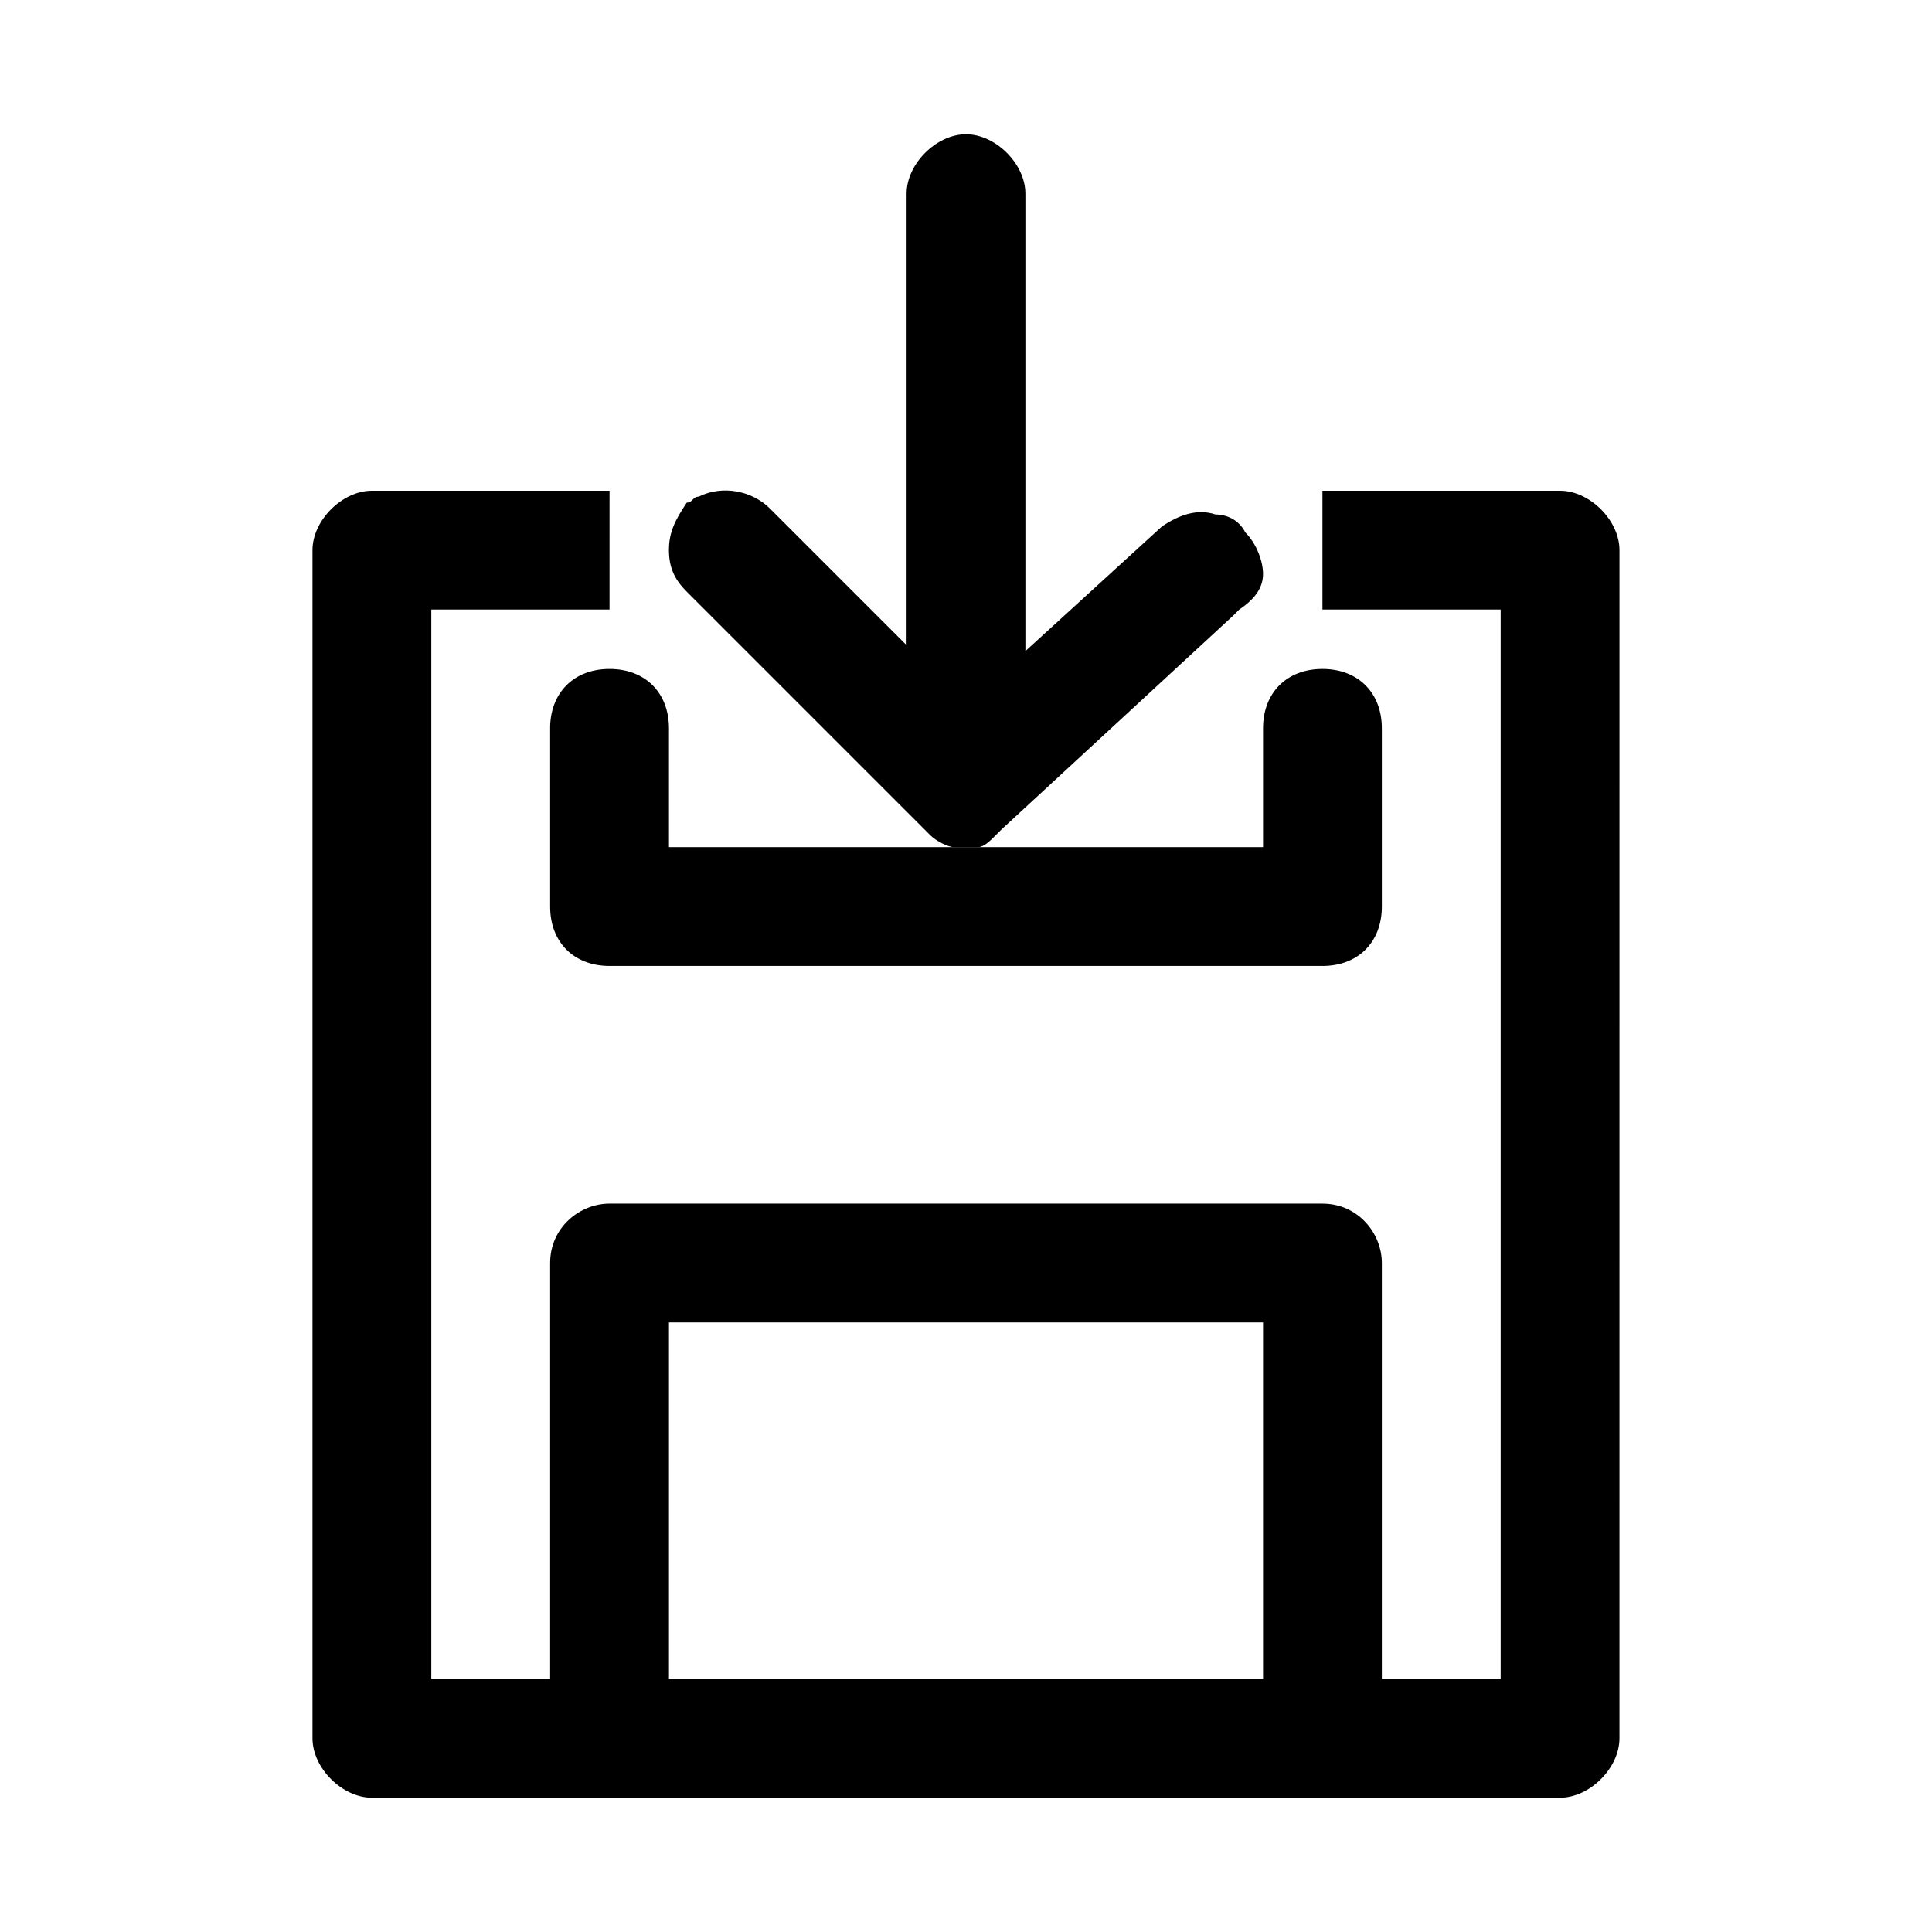
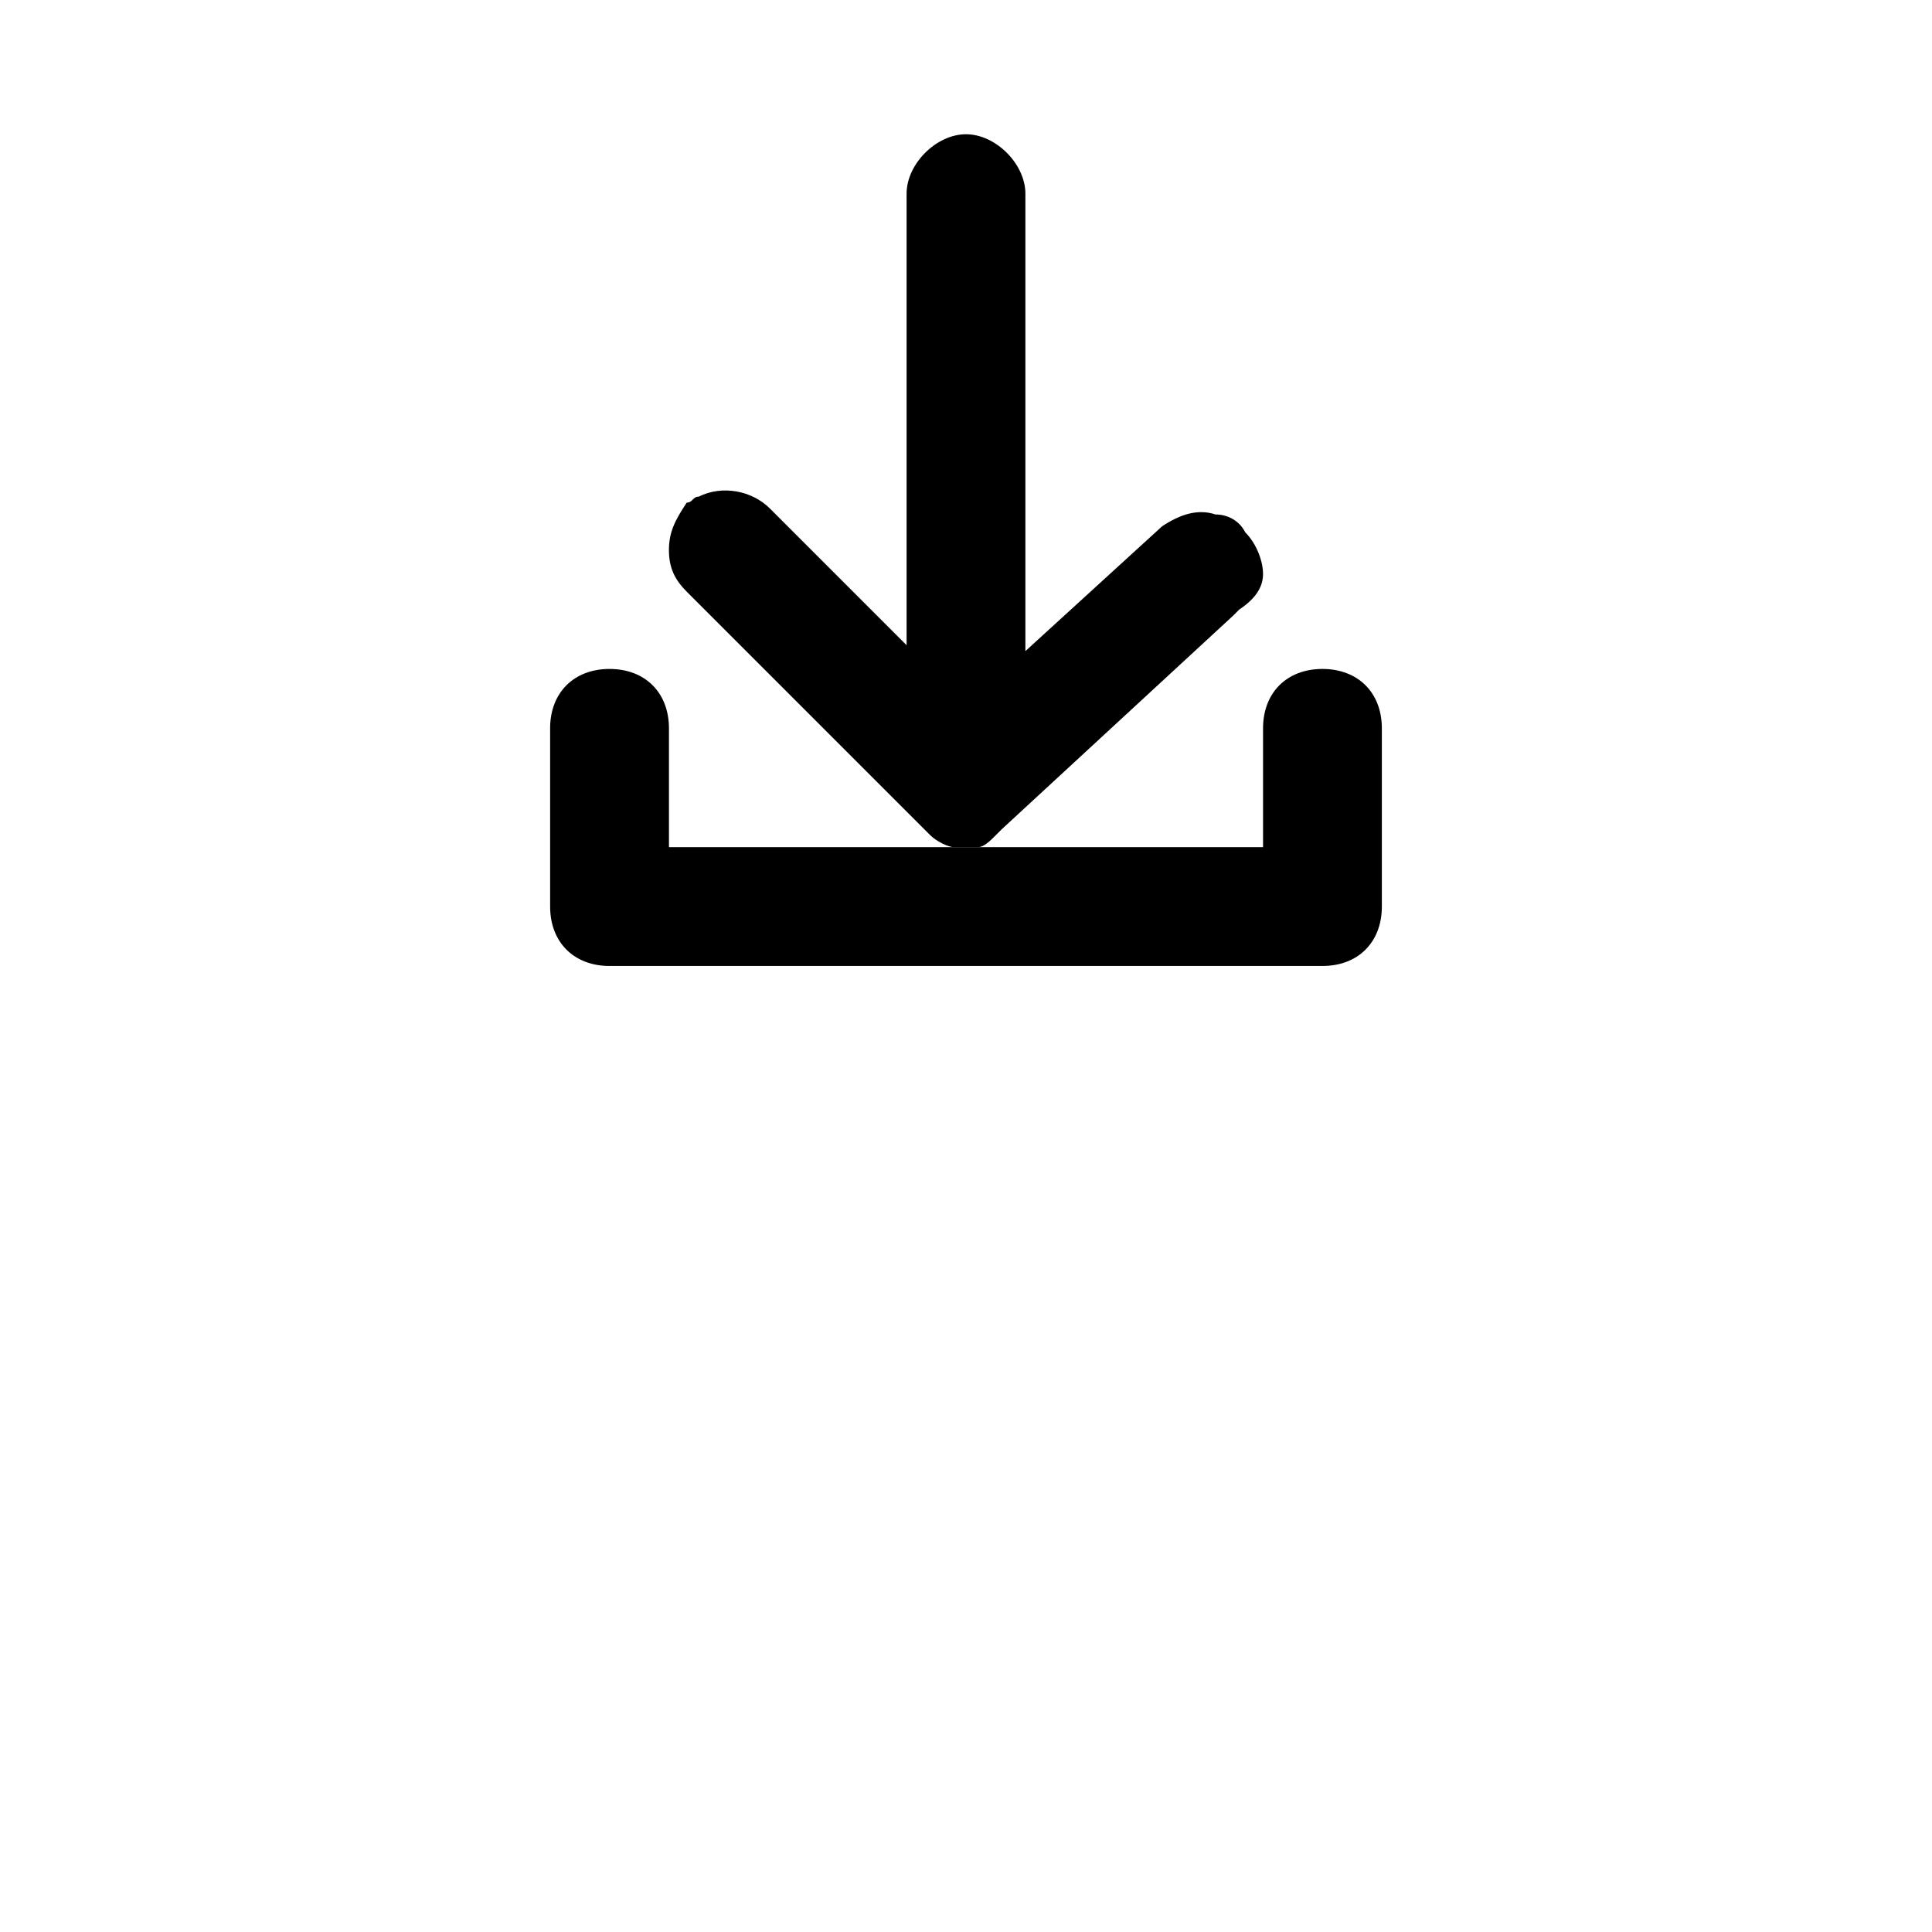
<svg xmlns="http://www.w3.org/2000/svg" fill="#000000" width="800px" height="800px" version="1.1" viewBox="144 144 512 512">
  <g>
-     <path d="m557.44 274.05h-62.977v31.488h47.23v283.39h-31.488v-110.21c0-7.871-6.297-15.742-15.742-15.742l-188.93-0.004c-7.871 0-15.742 6.297-15.742 15.742v110.21h-31.492v-283.39h47.23l0.004-31.488h-62.977c-7.871 0-15.746 7.871-15.746 15.742v314.88c0 7.871 7.871 15.742 15.742 15.742h314.88c7.871 0 15.742-7.871 15.742-15.742l0.004-314.88c0-7.871-7.871-15.742-15.746-15.742zm-236.16 220.41h157.44v94.465h-157.44z" />
    <path d="m407.87 365.36 1.574-1.574 61.402-56.68 1.574-1.574c4.723-3.148 6.297-6.297 6.297-9.449 0-3.148-1.574-7.871-4.723-11.02-1.574-3.148-4.723-4.723-7.871-4.723-4.723-1.574-9.445 0-14.168 3.148l-36.215 33.062v-121.23c0-7.871-7.871-15.742-15.742-15.742s-15.742 7.871-15.742 15.742v119.66l-36.211-36.211c-4.723-4.723-12.594-6.297-18.895-3.148-1.574 0-1.574 1.574-3.148 1.574-3.152 4.723-4.727 7.871-4.727 12.594 0 4.723 1.574 7.871 4.723 11.02l64.551 64.551c1.574 1.574 4.723 3.148 6.297 3.148h3.148 3.148c1.578 0.004 3.152-1.57 4.727-3.144z" />
    <path d="m289.79 337.02v47.23c0 9.445 6.297 15.742 15.742 15.742h188.93c9.445 0 15.742-6.297 15.742-15.742v-47.23c0-9.445-6.297-15.742-15.742-15.742-9.445 0-15.742 6.297-15.742 15.742v31.488h-157.44v-31.488c0-9.445-6.297-15.742-15.742-15.742-9.453-0.004-15.75 6.293-15.75 15.742z" />
  </g>
</svg>